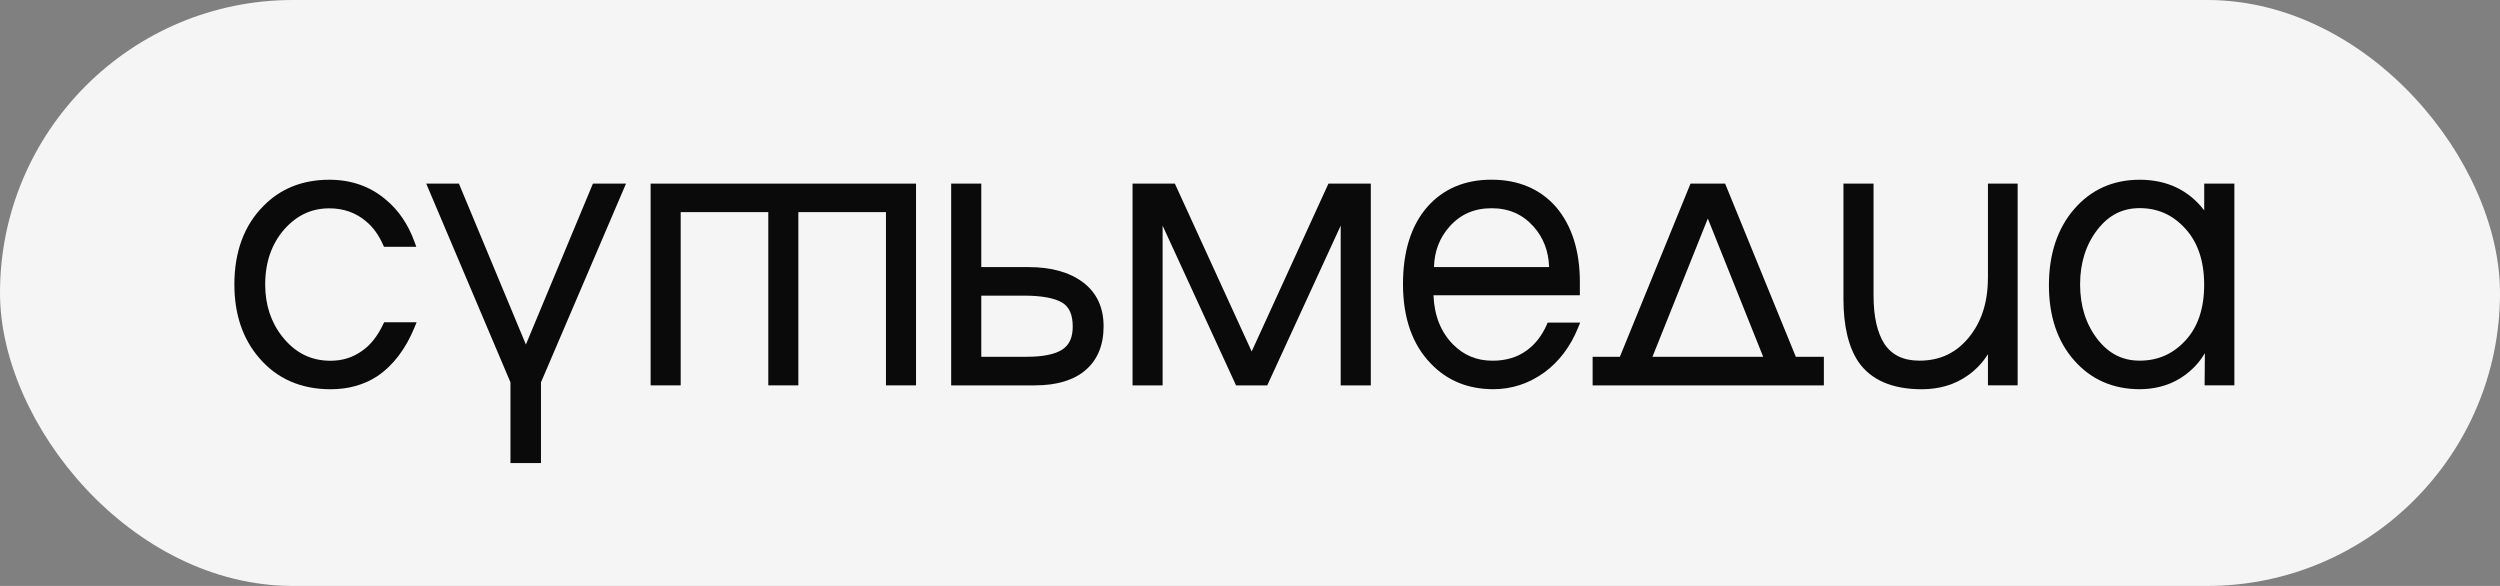
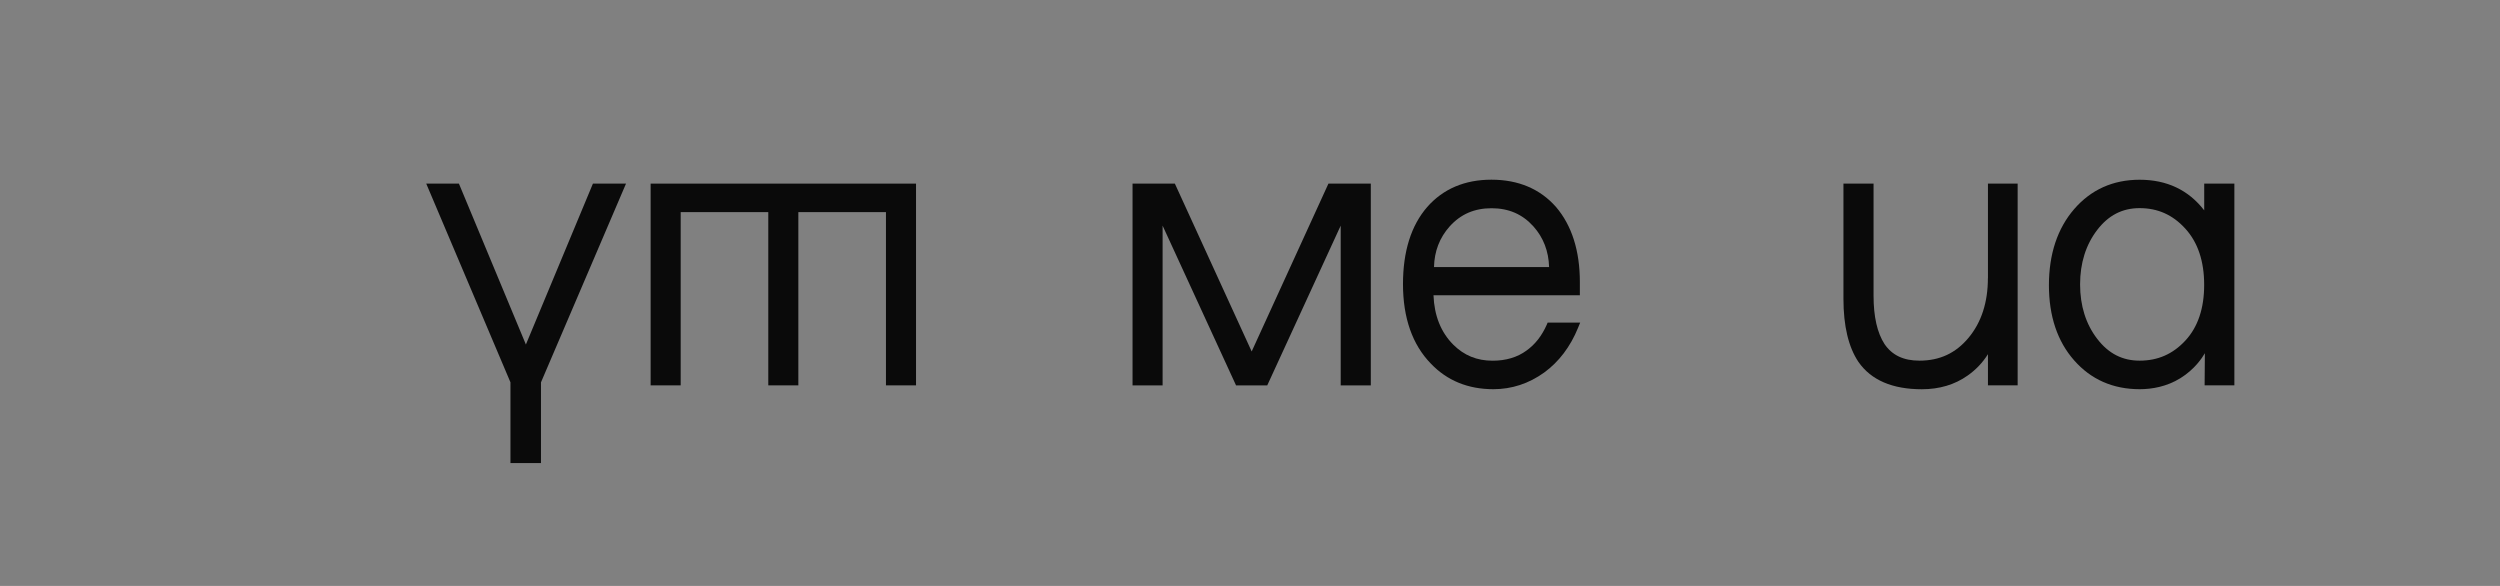
<svg xmlns="http://www.w3.org/2000/svg" width="640" height="150" viewBox="0 0 640 150" fill="none">
  <rect x="0" y="0" width="640" height="150" fill="#808080" stroke="none" />
-   <rect width="640" height="150" rx="75" fill="#F5F5F5" />
  <path d="M564.279 47.007V53.85C560.263 48.647 554.724 46.013 547.752 46.013C540.922 46.013 535.279 48.556 530.967 53.553C526.693 58.511 524.524 65.071 524.524 73.024C524.524 80.926 526.693 87.395 530.98 92.25C535.292 97.156 540.935 99.635 547.765 99.635C550.915 99.635 554.699 98.977 558.172 96.82C561.813 94.574 563.775 91.591 564.434 90.442H564.447L564.382 98.641H572V46.994H564.279V47.007ZM559.463 87.175C556.248 90.649 552.413 92.327 547.739 92.327C543.31 92.327 539.76 90.494 536.88 86.736C533.975 82.953 532.503 78.266 532.503 72.805C532.503 67.343 533.975 62.669 536.88 58.873C539.76 55.116 543.31 53.282 547.739 53.282C552.4 53.282 556.235 54.999 559.45 58.537C562.652 62.049 564.266 66.878 564.266 72.895C564.279 78.938 562.652 83.741 559.463 87.175Z" fill="#0A0A0A" />
-   <path d="M98.064 83.057C96.618 86.129 94.758 88.441 92.537 89.926L92.512 89.939C90.239 91.54 87.579 92.353 84.623 92.353C79.587 92.353 75.546 90.326 72.253 86.155C69.361 82.501 67.889 78.021 67.889 72.843C67.889 67.149 69.542 62.385 72.808 58.679C76.023 55.077 79.794 53.334 84.313 53.334C87.967 53.334 91.13 54.457 93.725 56.678L93.738 56.691C95.468 58.111 96.915 60.1 98.038 62.605L98.296 63.173H106.572L106.095 61.868C104.455 57.349 101.95 53.695 98.645 51.01C94.707 47.691 89.878 46.013 84.313 46.013C77.444 46.013 71.763 48.285 67.411 52.766C62.505 57.698 60 64.451 60 72.831C60 80.397 62.117 86.698 66.288 91.552C70.833 96.924 77.005 99.648 84.623 99.648C89.168 99.648 93.196 98.525 96.592 96.304L96.605 96.291C100.659 93.541 103.848 89.344 106.108 83.831L106.65 82.501H98.335L98.064 83.057Z" fill="#0A0A0A" />
  <path d="M134.629 88.196L117.483 47.007H109.116L130.678 97.879V118.538H138.49V97.879L160.259 47.007H151.789L134.629 88.196Z" fill="#0A0A0A" />
  <path d="M174.255 54.302H196.683V98.654H204.378V54.302H226.806V98.654H234.501V47.007H166.56V98.654H174.255V54.302Z" fill="#0A0A0A" />
-   <path d="M277.213 72.25C273.778 69.68 269.117 68.376 263.359 68.376H251.209V47.007H243.5V98.654H264.947C270.525 98.654 274.889 97.337 277.91 94.742C280.97 92.108 282.52 88.35 282.52 83.573C282.532 78.693 280.738 74.884 277.213 72.25ZM271.984 89.461C270.098 90.701 267.038 91.333 262.868 91.333H251.209V75.684H262.171C266.612 75.684 269.879 76.278 271.867 77.44C273.714 78.525 274.618 80.526 274.618 83.56C274.63 86.362 273.765 88.286 271.984 89.461Z" fill="#0A0A0A" />
  <path d="M320.429 89.977L300.764 47.007H289.931V98.654H297.627V57.763L316.426 98.654H324.418L343.218 57.763V98.654H350.926V47.007H340.08L320.429 89.977Z" fill="#0A0A0A" />
  <path d="M395.949 83.173C394.697 85.987 392.967 88.195 390.797 89.732L390.785 89.745C388.448 91.462 385.53 92.34 382.108 92.34C378.092 92.34 374.813 90.997 372.05 88.247C368.873 85.071 367.169 80.81 366.975 75.581H404.445V72.224C404.445 64.206 402.392 57.737 398.351 52.998L398.338 52.985C394.258 48.35 388.693 46 381.798 46C374.981 46 369.442 48.35 365.361 52.998C361.243 57.737 359.164 64.373 359.164 72.727C359.164 81.365 361.565 88.221 366.291 93.076C370.436 97.427 375.82 99.635 382.302 99.635C387.001 99.635 391.366 98.202 395.304 95.374C399.074 92.624 402.005 88.776 403.98 83.922L404.523 82.592H396.195L395.949 83.173ZM371.12 57.956C373.935 54.832 377.447 53.308 381.837 53.308C386.227 53.308 389.739 54.832 392.553 57.956C395.11 60.81 396.453 64.309 396.569 68.376H367.105C367.195 64.335 368.538 60.836 371.12 57.956Z" fill="#0A0A0A" />
-   <path d="M441.631 47.007H432.773L414.684 91.346H407.712V98.654H466.912V91.346H459.733L441.631 47.007ZM423.025 91.346L437.202 55.942L451.379 91.346H423.025Z" fill="#0A0A0A" />
  <path d="M508.901 71.229C508.901 77.401 507.235 82.527 503.956 86.465C500.676 90.416 496.557 92.327 491.38 92.327C487.312 92.327 484.394 90.945 482.445 88.092C480.572 85.213 479.63 81.055 479.63 75.71V47.007H471.922V76.51C471.922 83.431 473.213 88.867 475.769 92.663L475.782 92.676C479.01 97.311 484.459 99.648 491.986 99.648C496.48 99.648 500.431 98.473 503.723 96.136C505.841 94.651 507.571 92.818 508.914 90.674V98.641H516.519V46.994H508.914V71.229H508.901Z" fill="#0A0A0A" />
</svg>